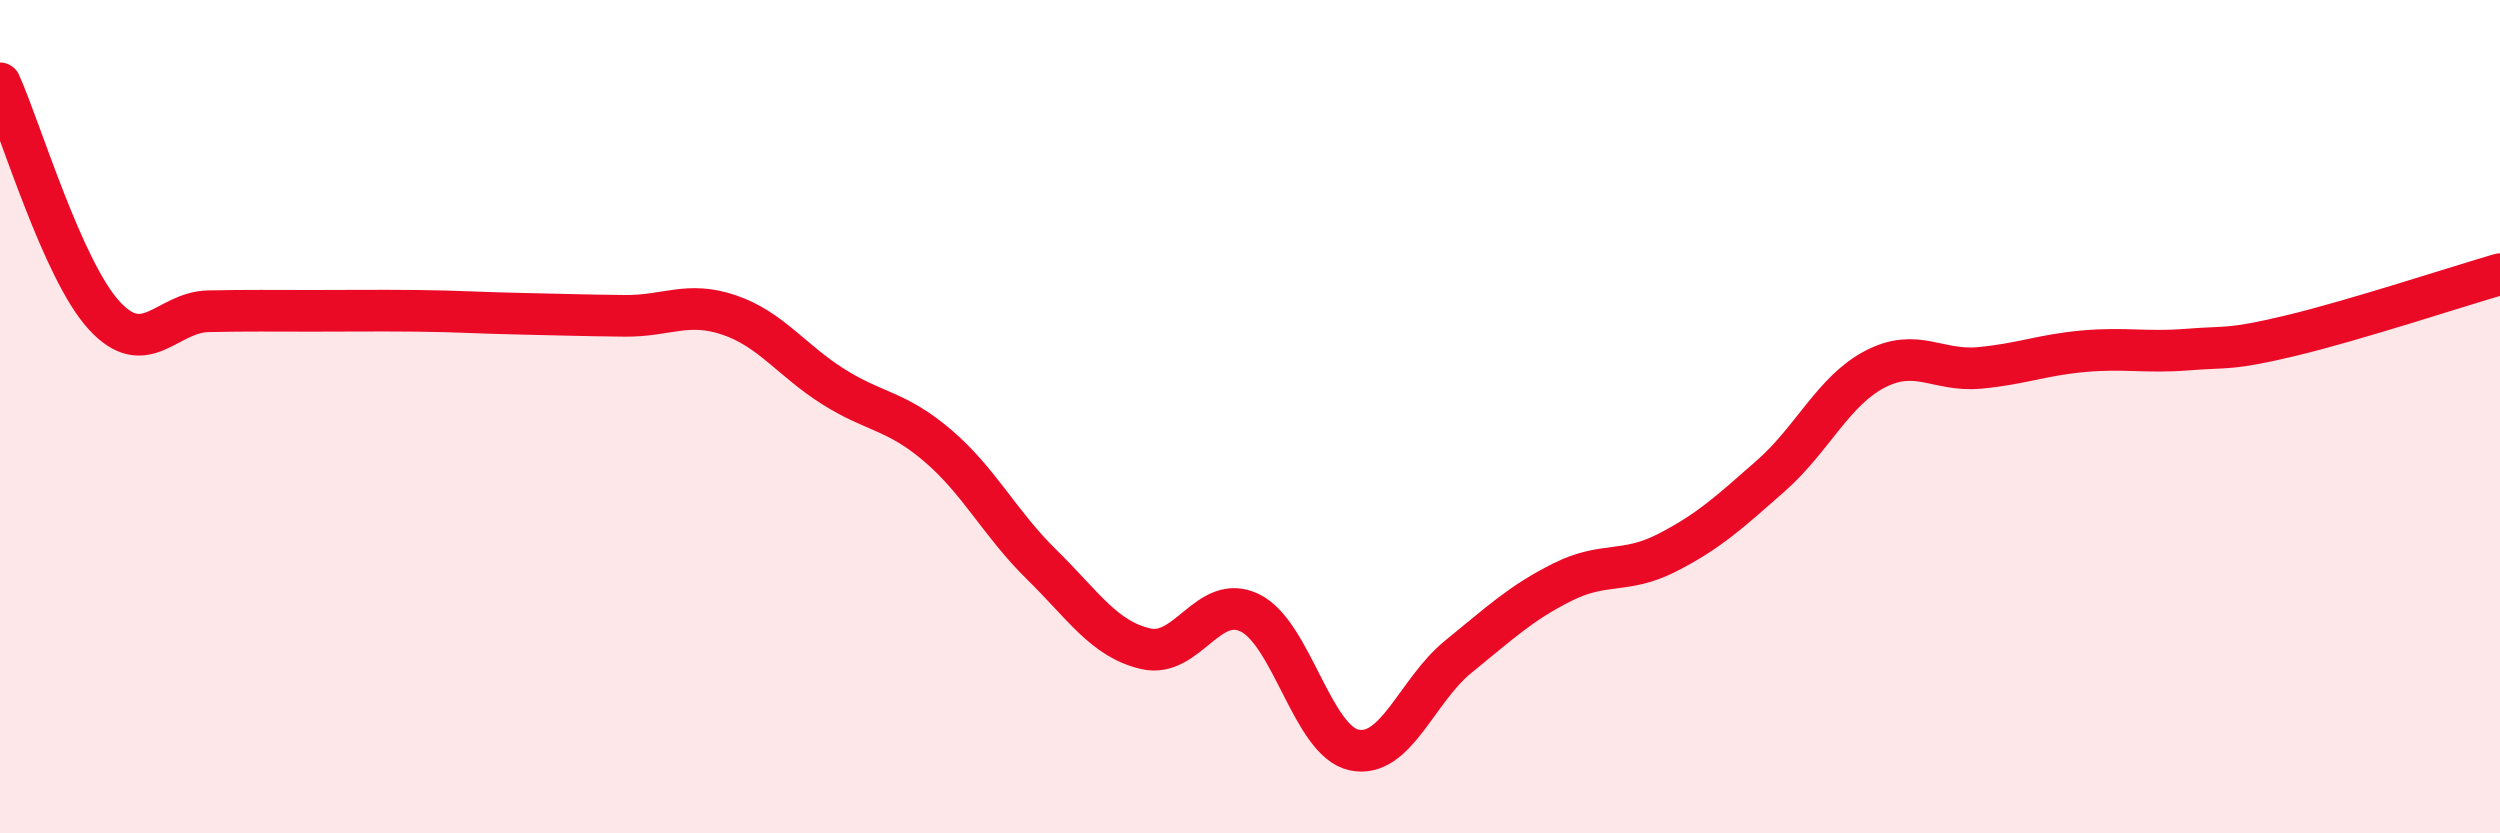
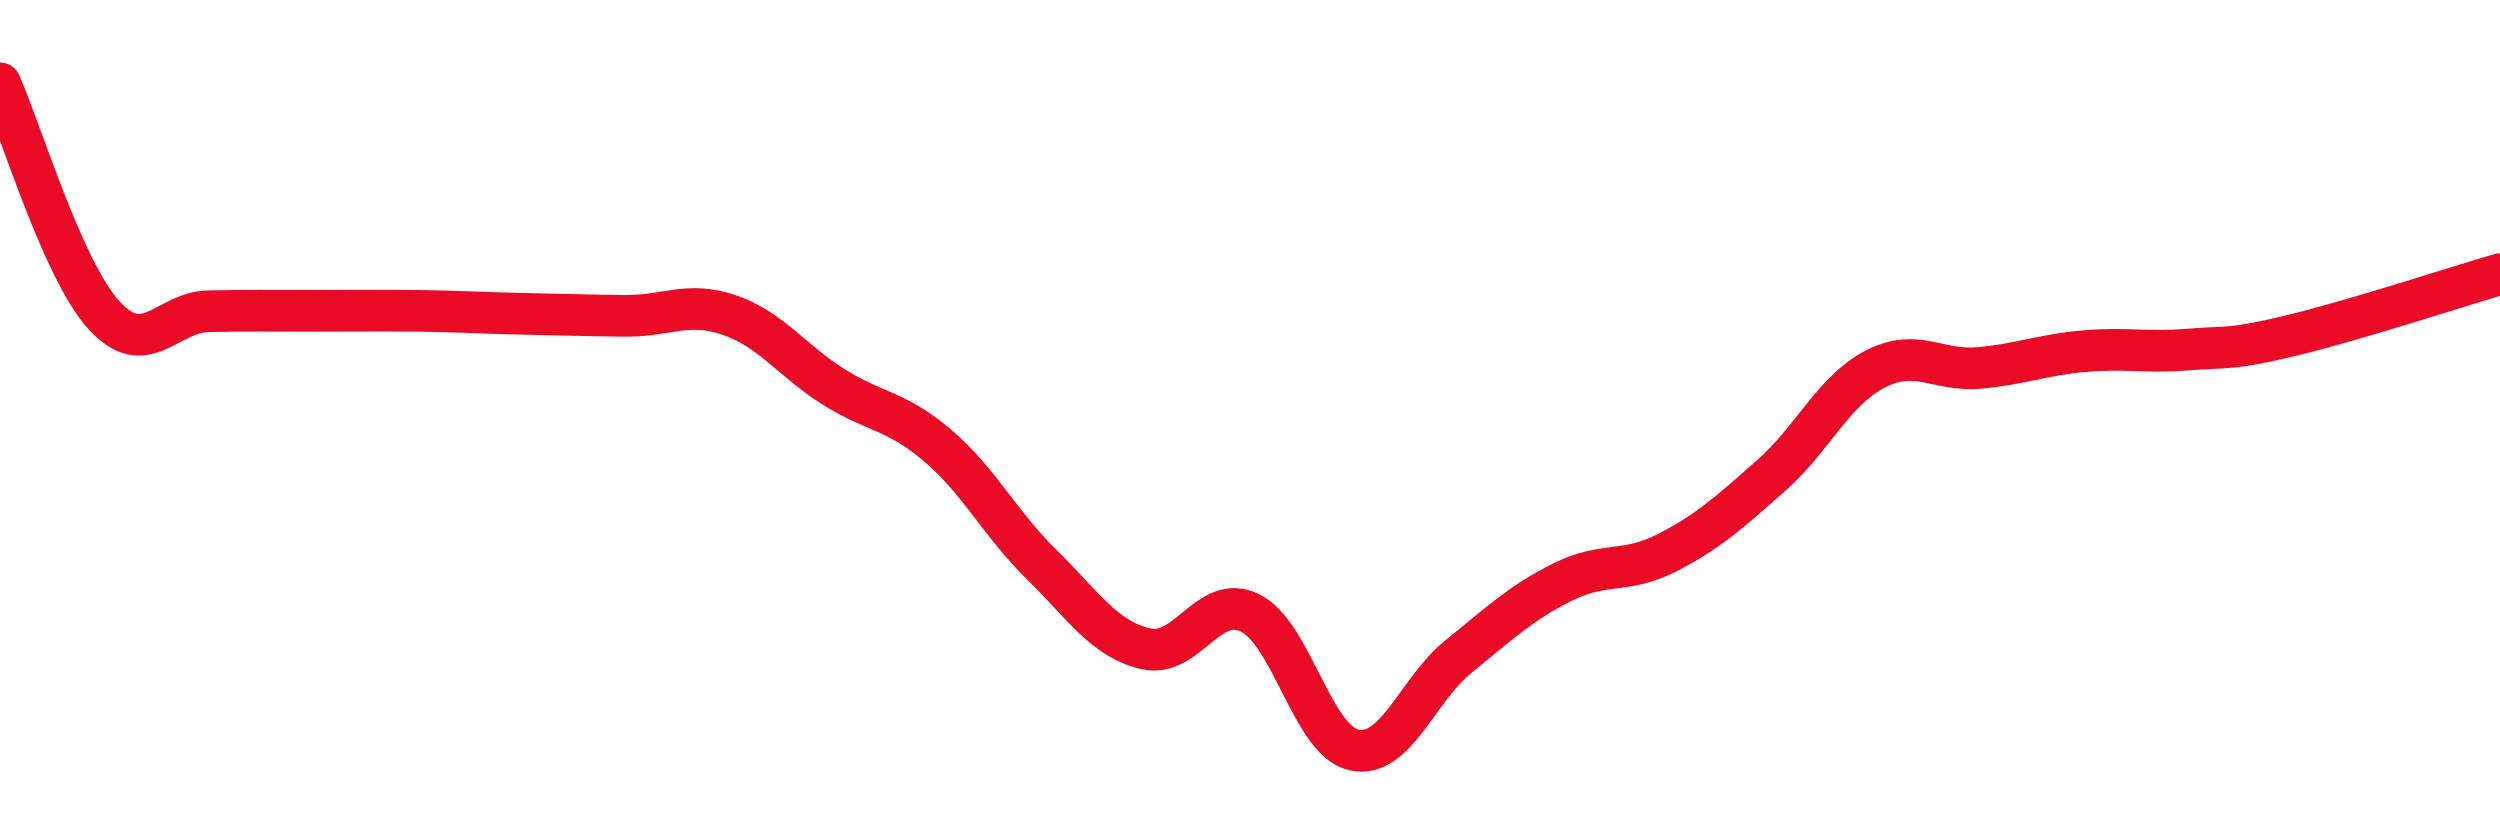
<svg xmlns="http://www.w3.org/2000/svg" width="60" height="20" viewBox="0 0 60 20">
-   <path d="M 0,2 C 0.5,3.11 1.5,6.48 2.5,7.57 C 3.5,8.66 4,7.49 5,7.47 C 6,7.45 6.5,7.46 7.5,7.46 C 8.5,7.46 9,7.45 10,7.46 C 11,7.47 11.5,7.51 12.5,7.53 C 13.5,7.55 14,7.57 15,7.58 C 16,7.59 16.5,7.22 17.5,7.56 C 18.5,7.9 19,8.65 20,9.28 C 21,9.91 21.5,9.84 22.5,10.69 C 23.5,11.54 24,12.57 25,13.55 C 26,14.53 26.5,15.34 27.5,15.57 C 28.5,15.8 29,14.22 30,14.71 C 31,15.2 31.5,17.79 32.5,18 C 33.5,18.21 34,16.57 35,15.76 C 36,14.95 36.5,14.47 37.5,13.97 C 38.5,13.47 39,13.78 40,13.27 C 41,12.76 41.5,12.3 42.5,11.42 C 43.5,10.54 44,9.38 45,8.86 C 46,8.34 46.5,8.92 47.5,8.83 C 48.5,8.74 49,8.52 50,8.43 C 51,8.34 51.5,8.47 52.5,8.39 C 53.5,8.31 53.5,8.41 55,8.05 C 56.5,7.69 59,6.87 60,6.58L60 20L0 20Z" fill="#EB0A25" opacity="0.1" stroke-linecap="round" stroke-linejoin="round" />
  <path d="M 0,2 C 0.5,3.11 1.5,6.48 2.5,7.57 C 3.5,8.66 4,7.49 5,7.47 C 6,7.45 6.5,7.46 7.5,7.46 C 8.5,7.46 9,7.45 10,7.46 C 11,7.47 11.5,7.51 12.5,7.53 C 13.5,7.55 14,7.57 15,7.58 C 16,7.59 16.5,7.22 17.5,7.56 C 18.5,7.9 19,8.65 20,9.28 C 21,9.91 21.5,9.84 22.5,10.69 C 23.5,11.54 24,12.57 25,13.55 C 26,14.53 26.5,15.34 27.5,15.57 C 28.5,15.8 29,14.22 30,14.71 C 31,15.2 31.5,17.79 32.5,18 C 33.5,18.21 34,16.57 35,15.76 C 36,14.95 36.5,14.47 37.5,13.97 C 38.5,13.47 39,13.78 40,13.27 C 41,12.76 41.5,12.3 42.5,11.42 C 43.5,10.54 44,9.38 45,8.86 C 46,8.34 46.5,8.92 47.5,8.83 C 48.5,8.74 49,8.52 50,8.43 C 51,8.34 51.5,8.47 52.5,8.39 C 53.5,8.31 53.5,8.41 55,8.05 C 56.5,7.69 59,6.87 60,6.58" stroke="#EB0A25" stroke-width="1" fill="none" stroke-linecap="round" stroke-linejoin="round" />
</svg>